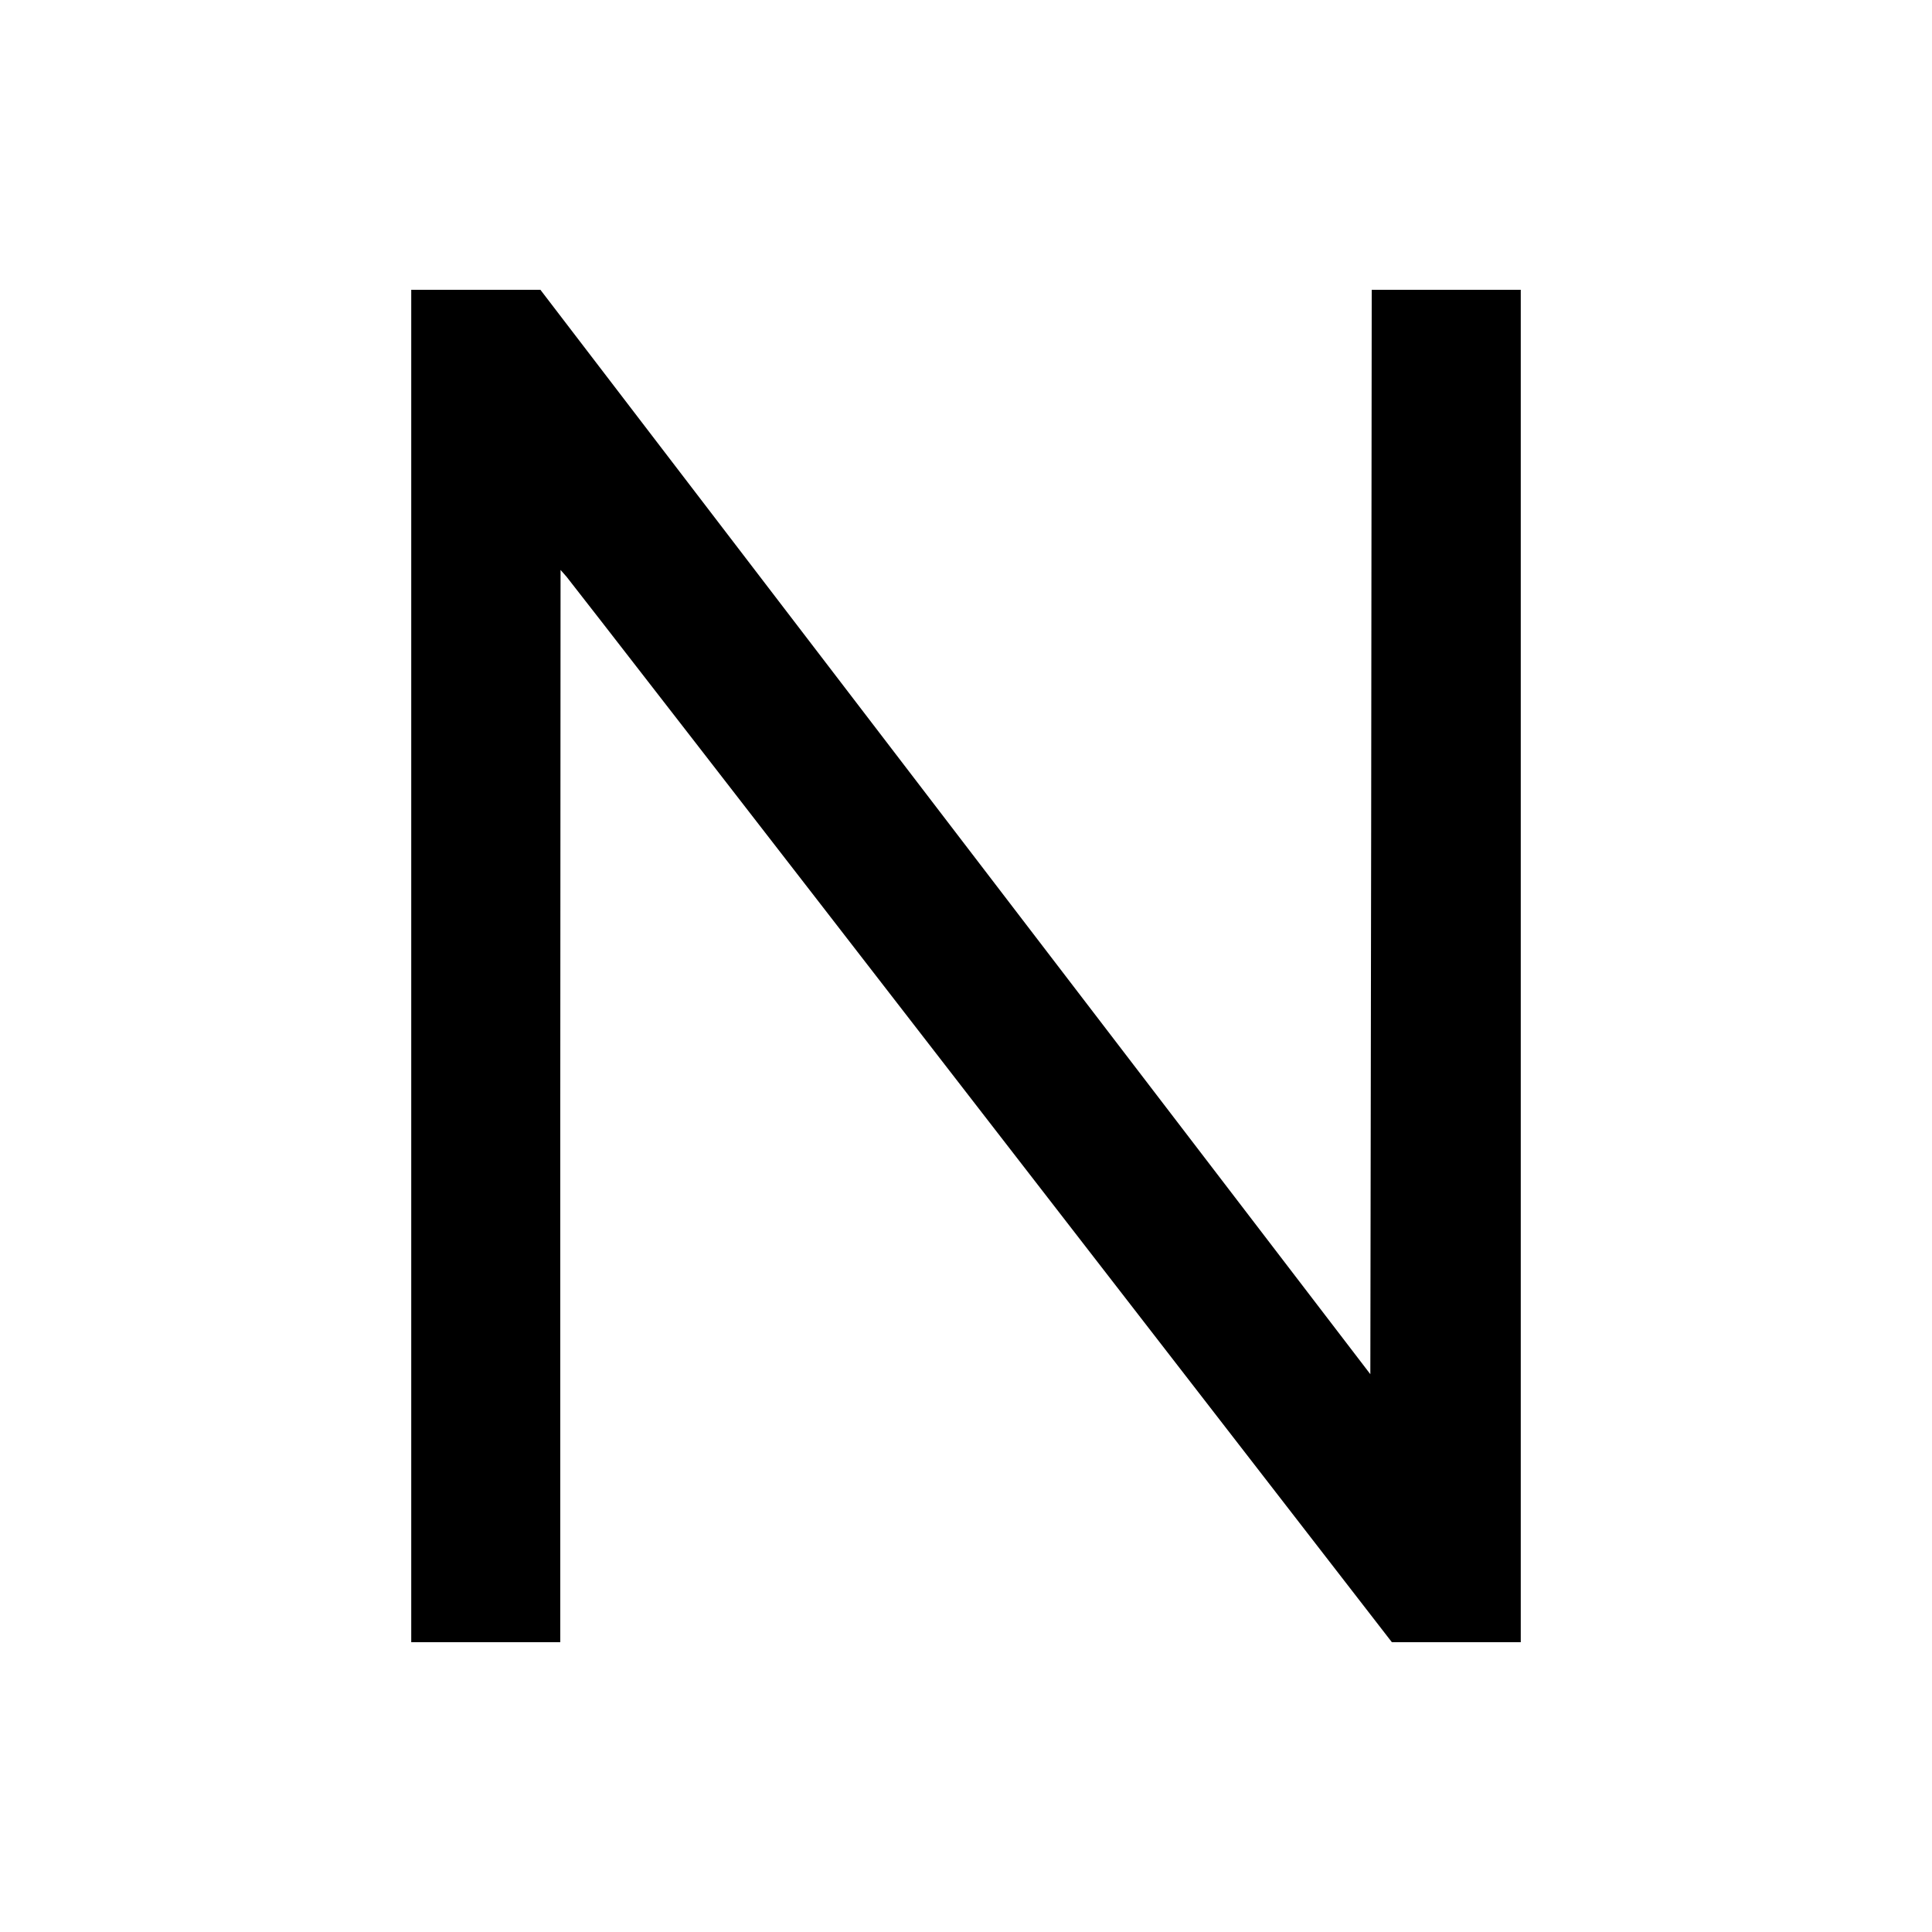
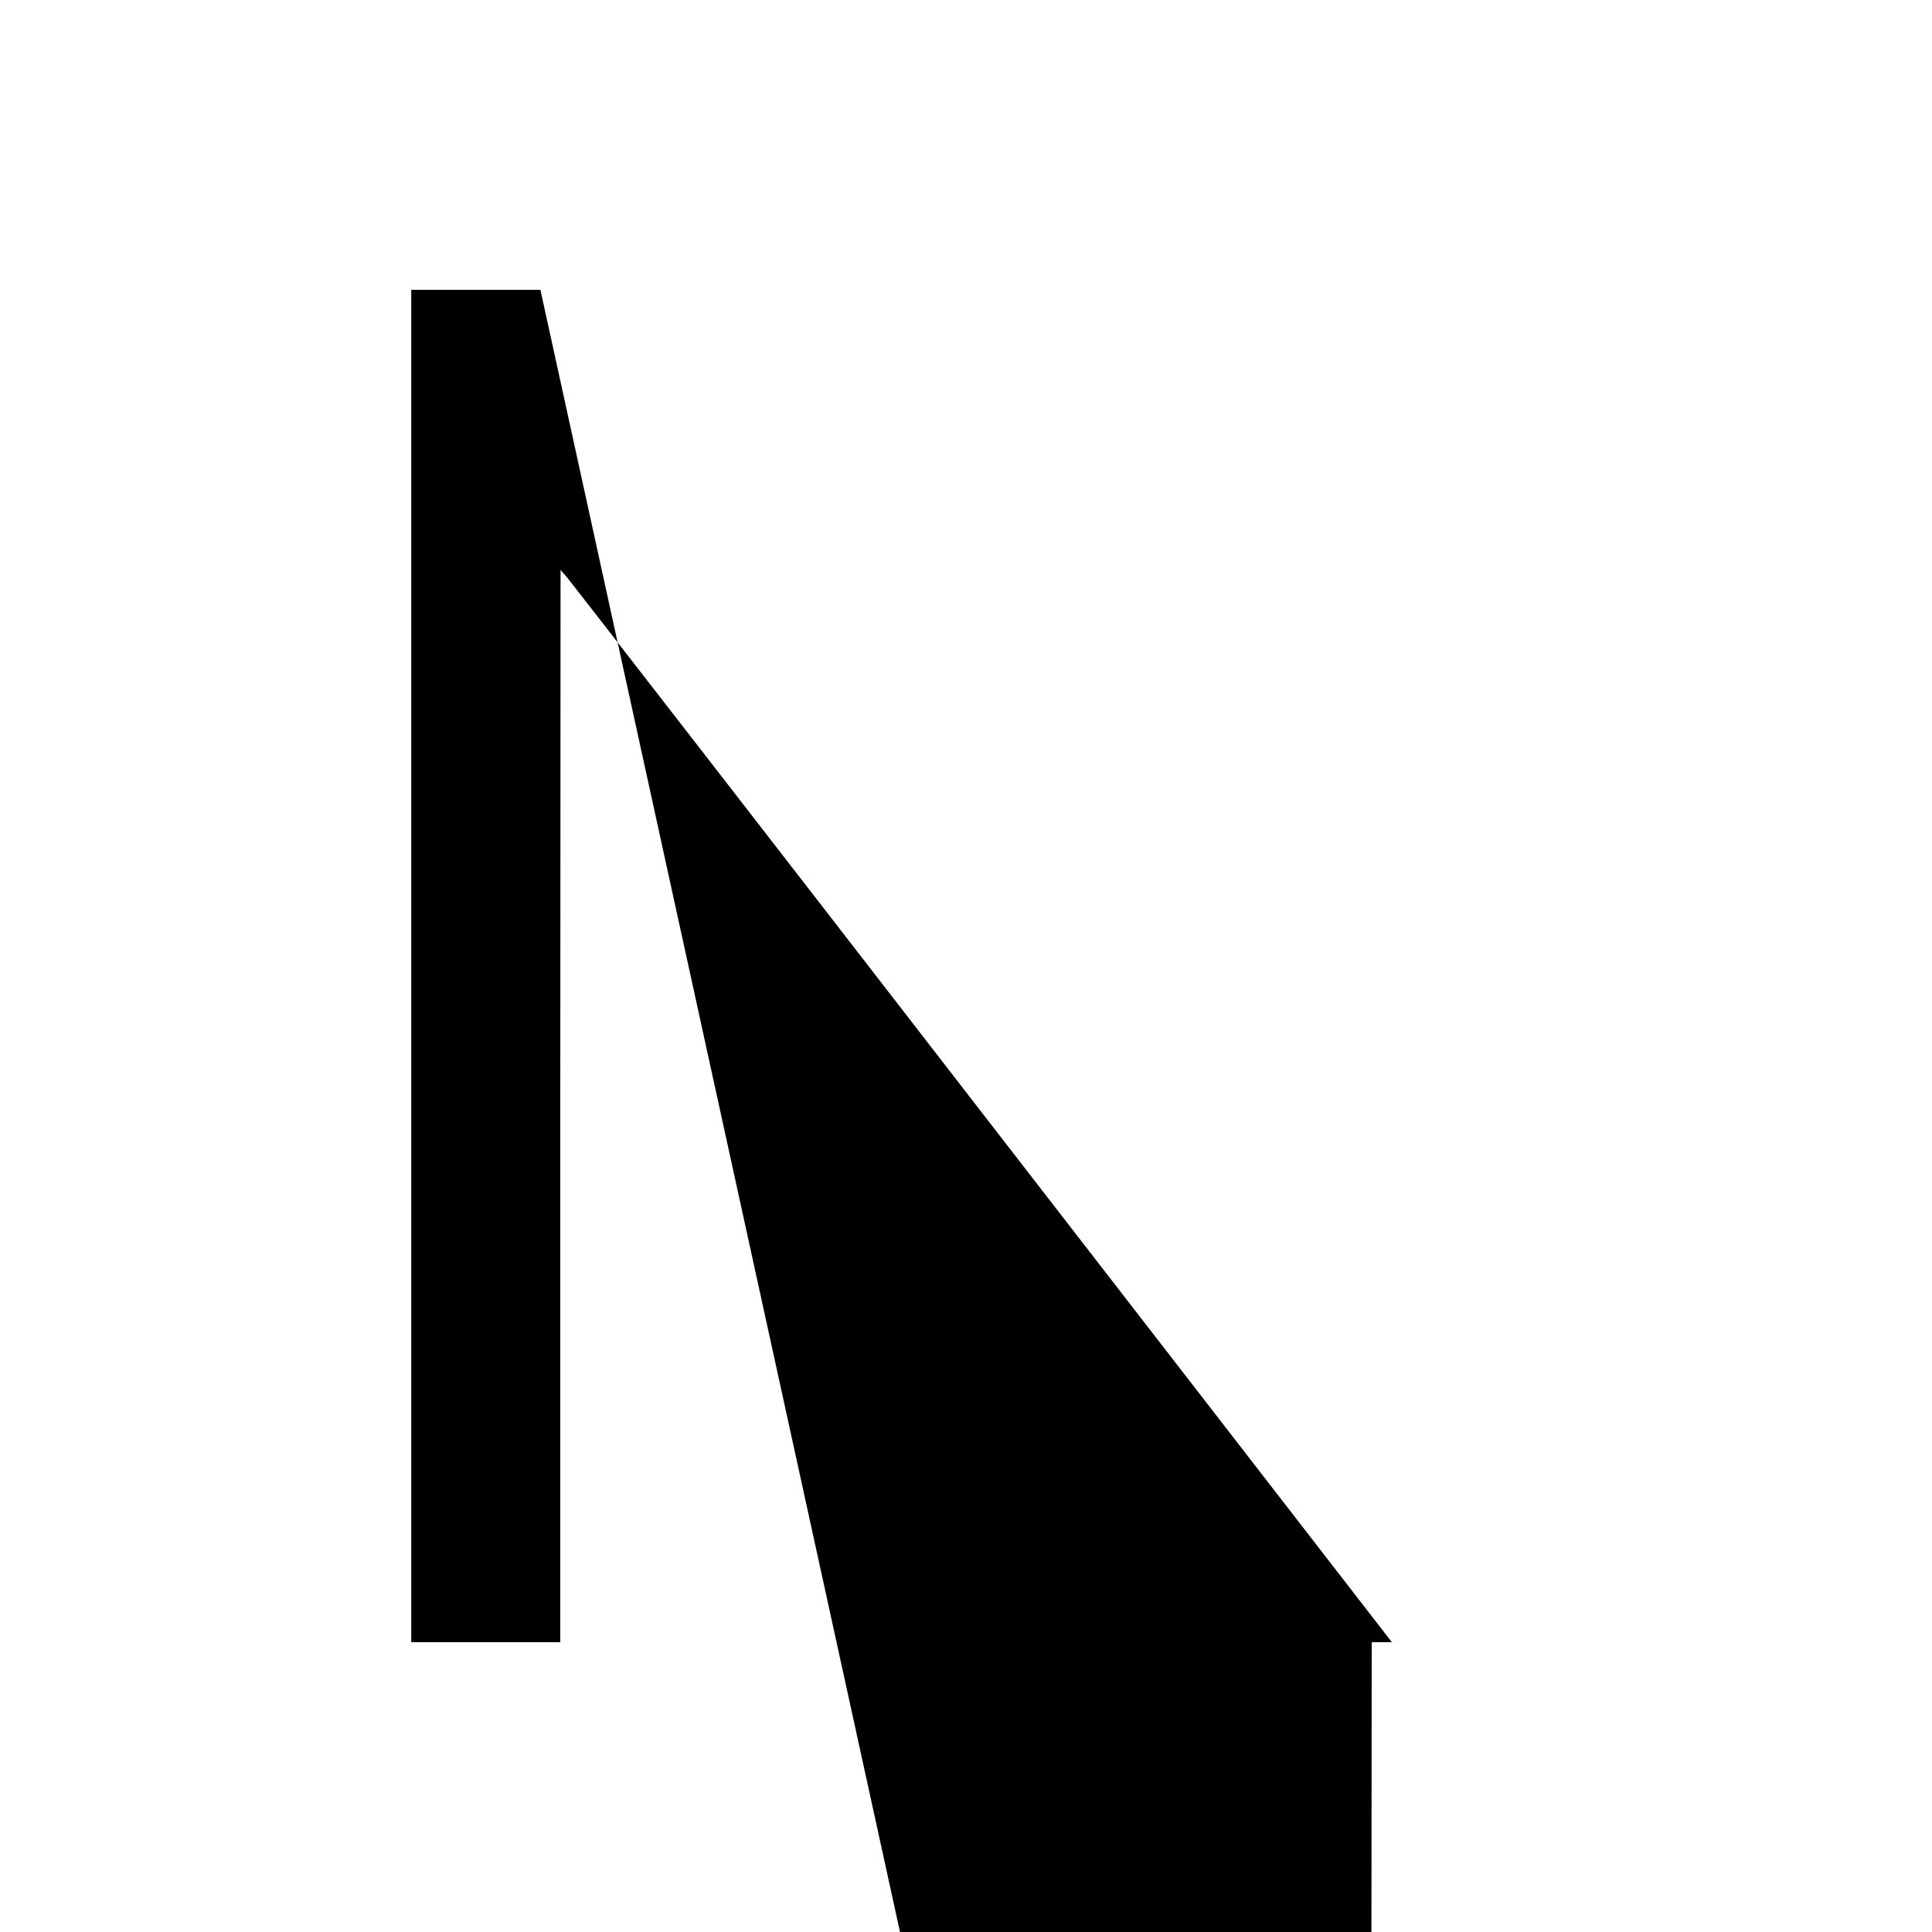
<svg xmlns="http://www.w3.org/2000/svg" version="1" width="933.333" height="933.333" viewBox="0 0 700 700">
-   <path d="M149 350v245h54V400.7l.1-194.2 2.2 2.5c1.2 1.4 69 88.8 150.6 194.3L504.3 595H551V105h-54l-.2 196.4-.3 196.5-150.4-196.5L195.8 105H149v245z" />
+   <path d="M149 350v245h54V400.7l.1-194.2 2.2 2.5c1.2 1.4 69 88.8 150.6 194.3L504.3 595H551h-54l-.2 196.4-.3 196.5-150.4-196.5L195.8 105H149v245z" />
</svg>